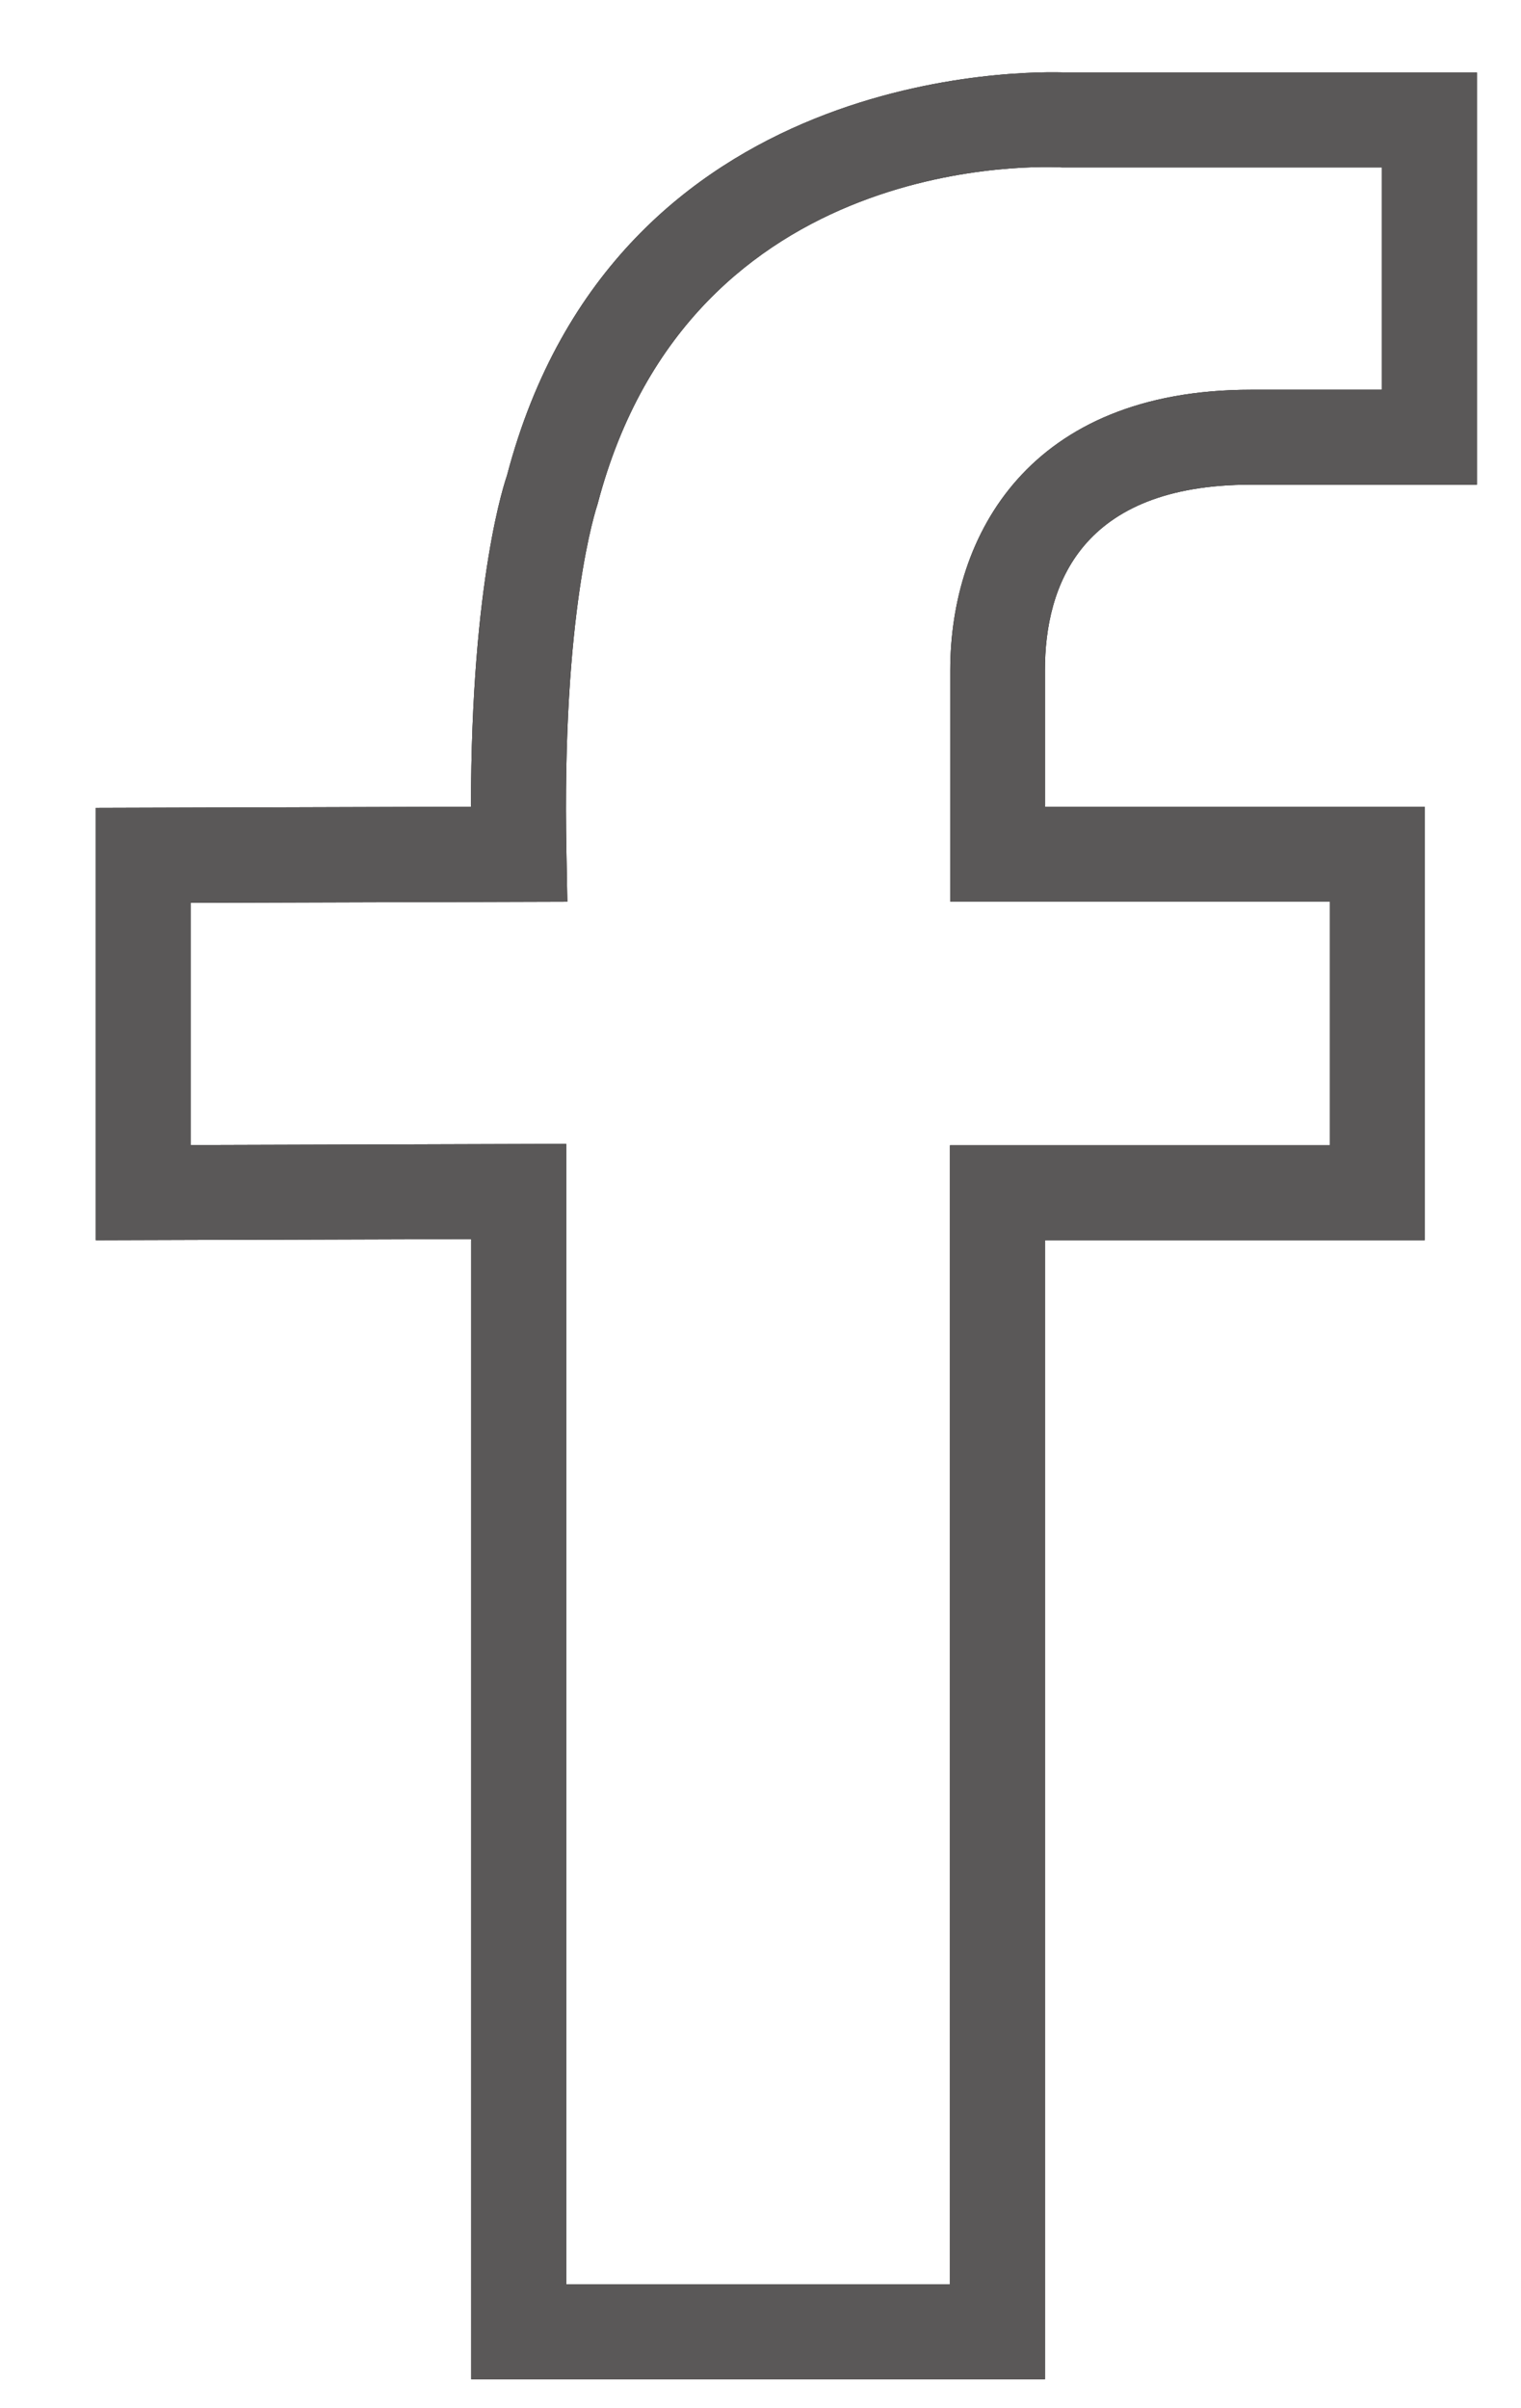
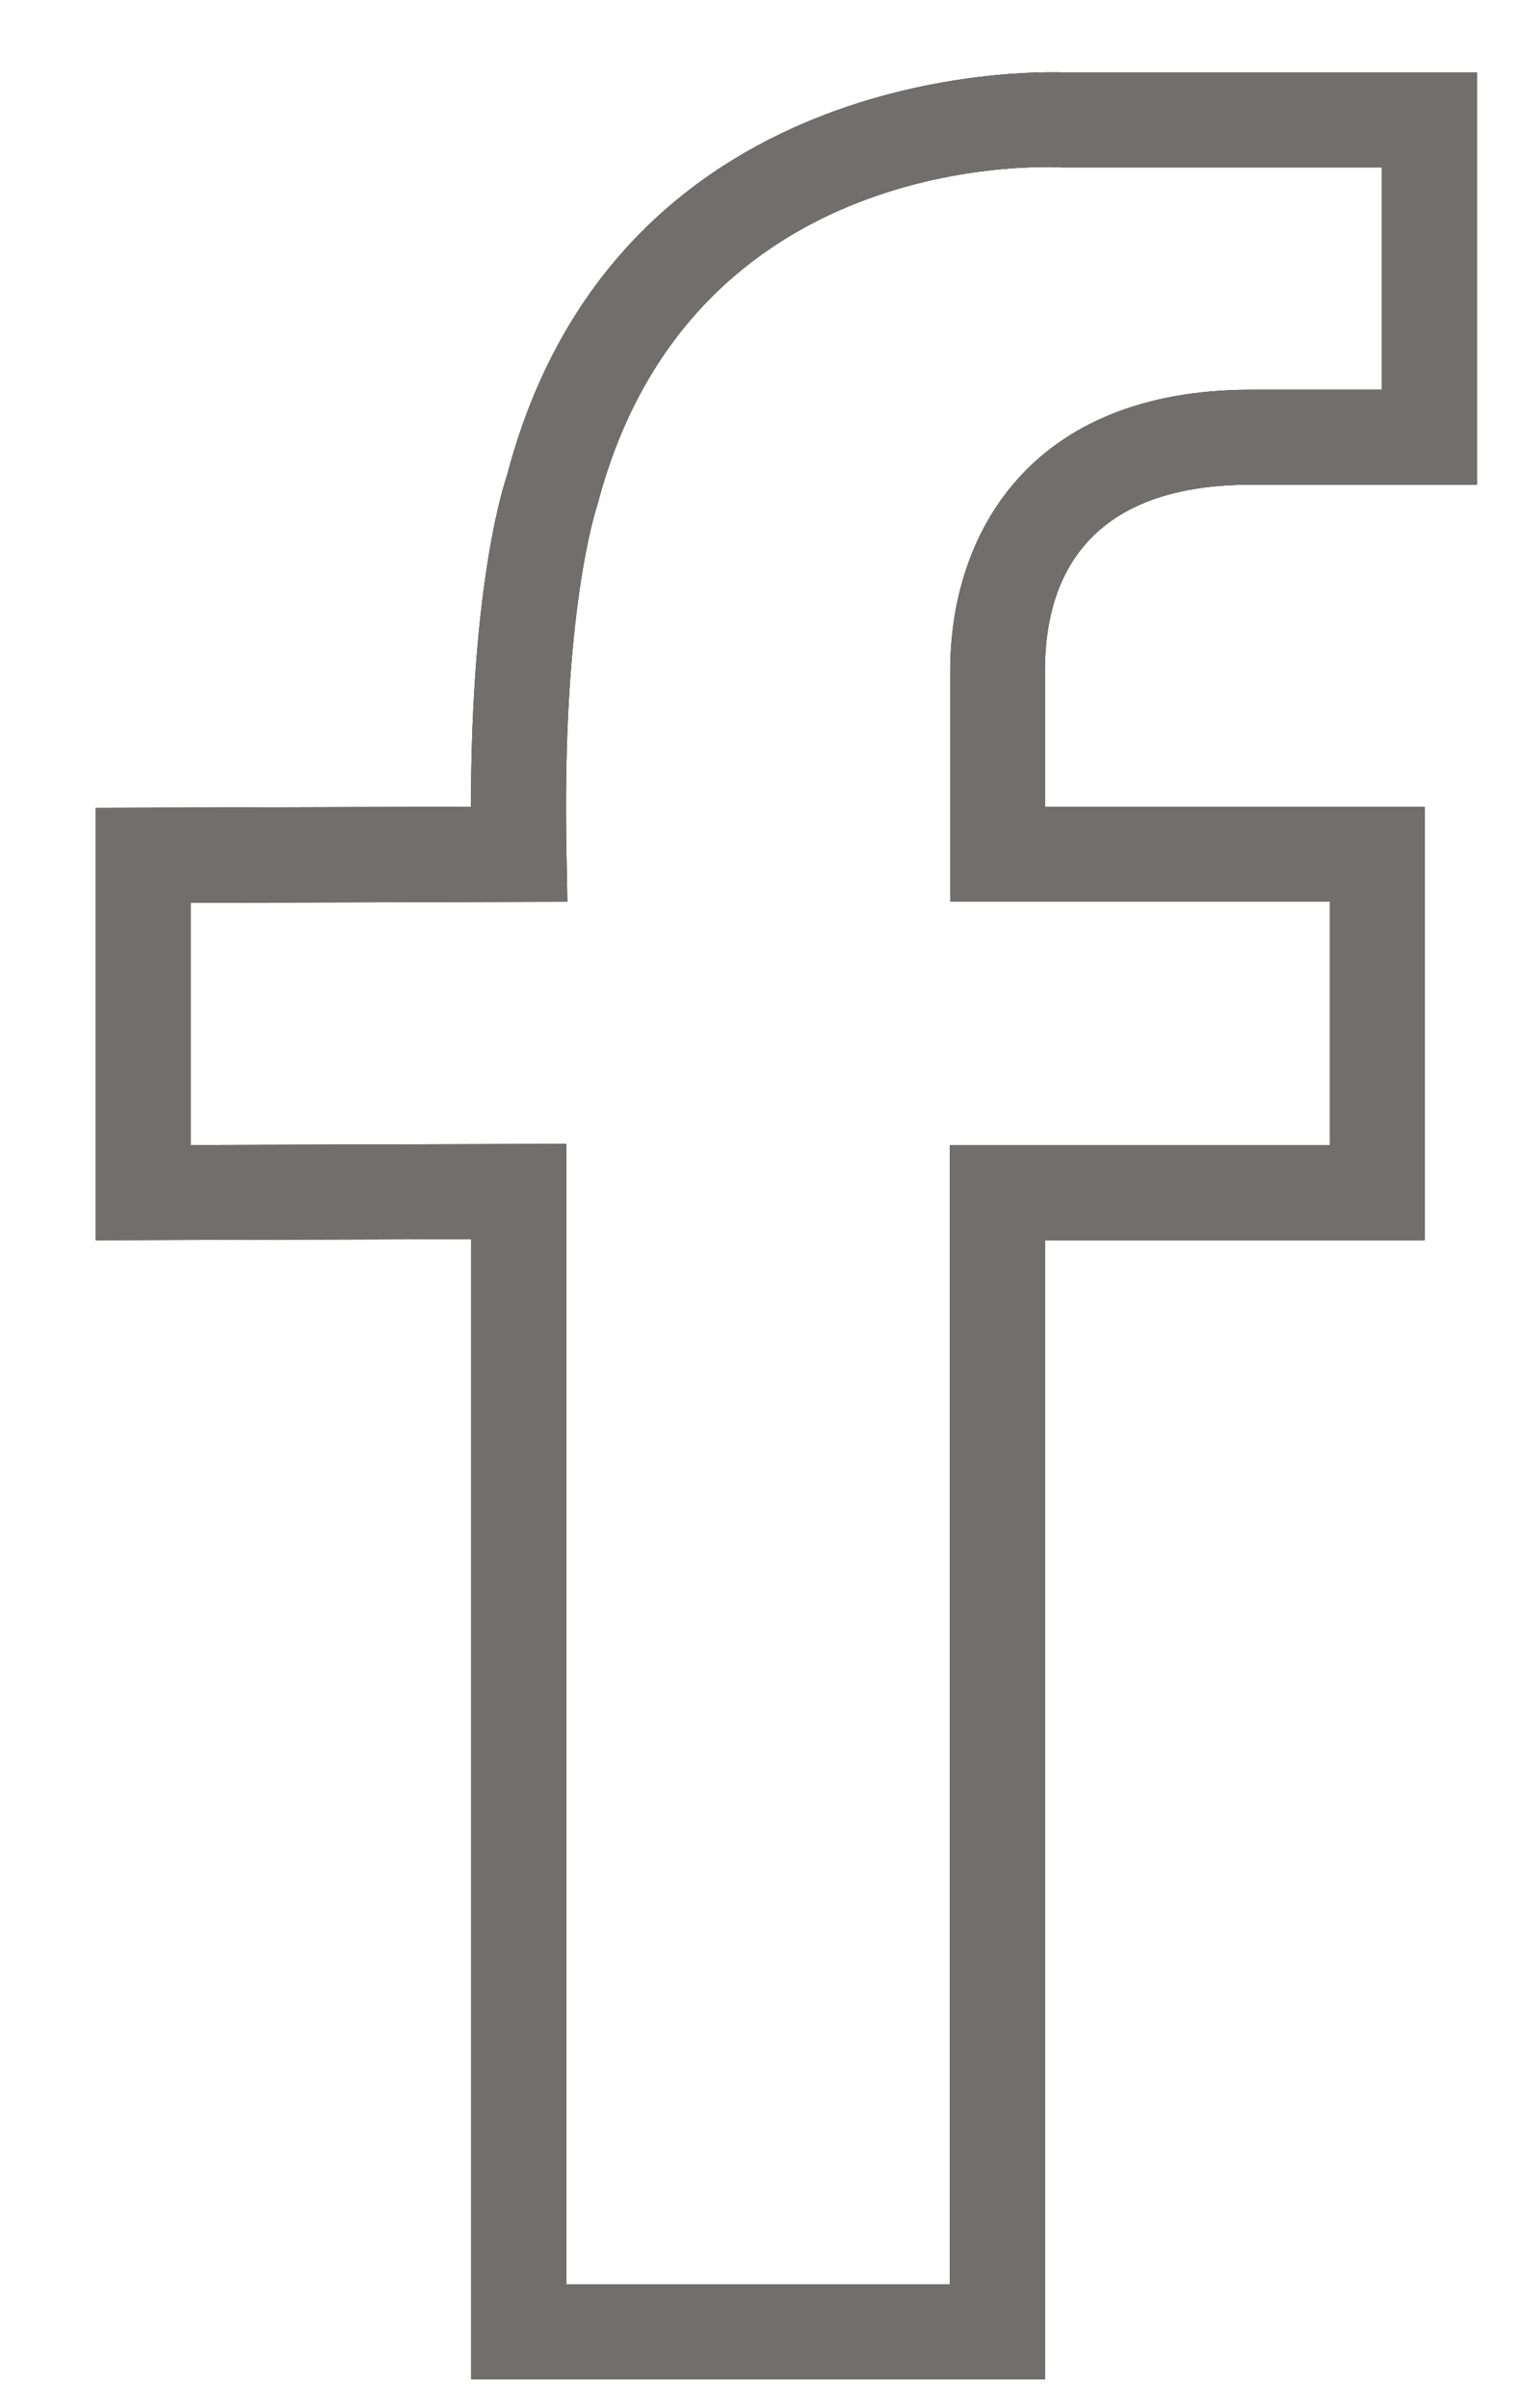
<svg xmlns="http://www.w3.org/2000/svg" width="12" height="19" viewBox="0 0 12 19" fill="none">
  <path d="M9.87 3.824H11.652V0.572H8.414C8.143 0.561 4.854 0.497 4 3.751C3.989 3.785 3.716 4.559 3.716 6.365L0.756 6.374V9.785L3.718 9.776V18.772H8.244V9.785H11.24V6.365H8.244V5.289C8.244 4.62 8.526 3.824 9.87 3.824ZM10.492 7.114V9.036H7.495V18.023H4.467V9.025L1.504 9.034V7.123L4.476 7.114L4.469 6.734C4.43 4.82 4.703 4.015 4.715 3.976C5.45 1.173 8.262 1.314 8.382 1.321H10.903V3.075H9.87C8.121 3.075 7.497 4.22 7.497 5.289V7.114H10.492Z" fill="black" />
  <path d="M9.87 3.824H11.652V0.572H8.414C8.143 0.561 4.854 0.497 4 3.751C3.989 3.785 3.716 4.559 3.716 6.365L0.756 6.374V9.785L3.718 9.776V18.772H8.244V9.785H11.24V6.365H8.244V5.289C8.244 4.62 8.526 3.824 9.87 3.824ZM10.492 7.114V9.036H7.495V18.023H4.467V9.025L1.504 9.034V7.123L4.476 7.114L4.469 6.734C4.43 4.82 4.703 4.015 4.715 3.976C5.45 1.173 8.262 1.314 8.382 1.321H10.903V3.075H9.87C8.121 3.075 7.497 4.22 7.497 5.289V7.114H10.492Z" fill="#716E6E" />
-   <path d="M9.87 3.824H11.652V0.572H8.414C8.143 0.561 4.854 0.497 4 3.751C3.989 3.785 3.716 4.559 3.716 6.365L0.756 6.374V9.785L3.718 9.776V18.772H8.244V9.785H11.24V6.365H8.244V5.289C8.244 4.62 8.526 3.824 9.87 3.824ZM10.492 7.114V9.036H7.495V18.023H4.467V9.025L1.504 9.034V7.123L4.476 7.114L4.469 6.734C4.43 4.82 4.703 4.015 4.715 3.976C5.45 1.173 8.262 1.314 8.382 1.321H10.903V3.075H9.87C8.121 3.075 7.497 4.22 7.497 5.289V7.114H10.492Z" fill="black" fill-opacity="0.2" />
</svg>